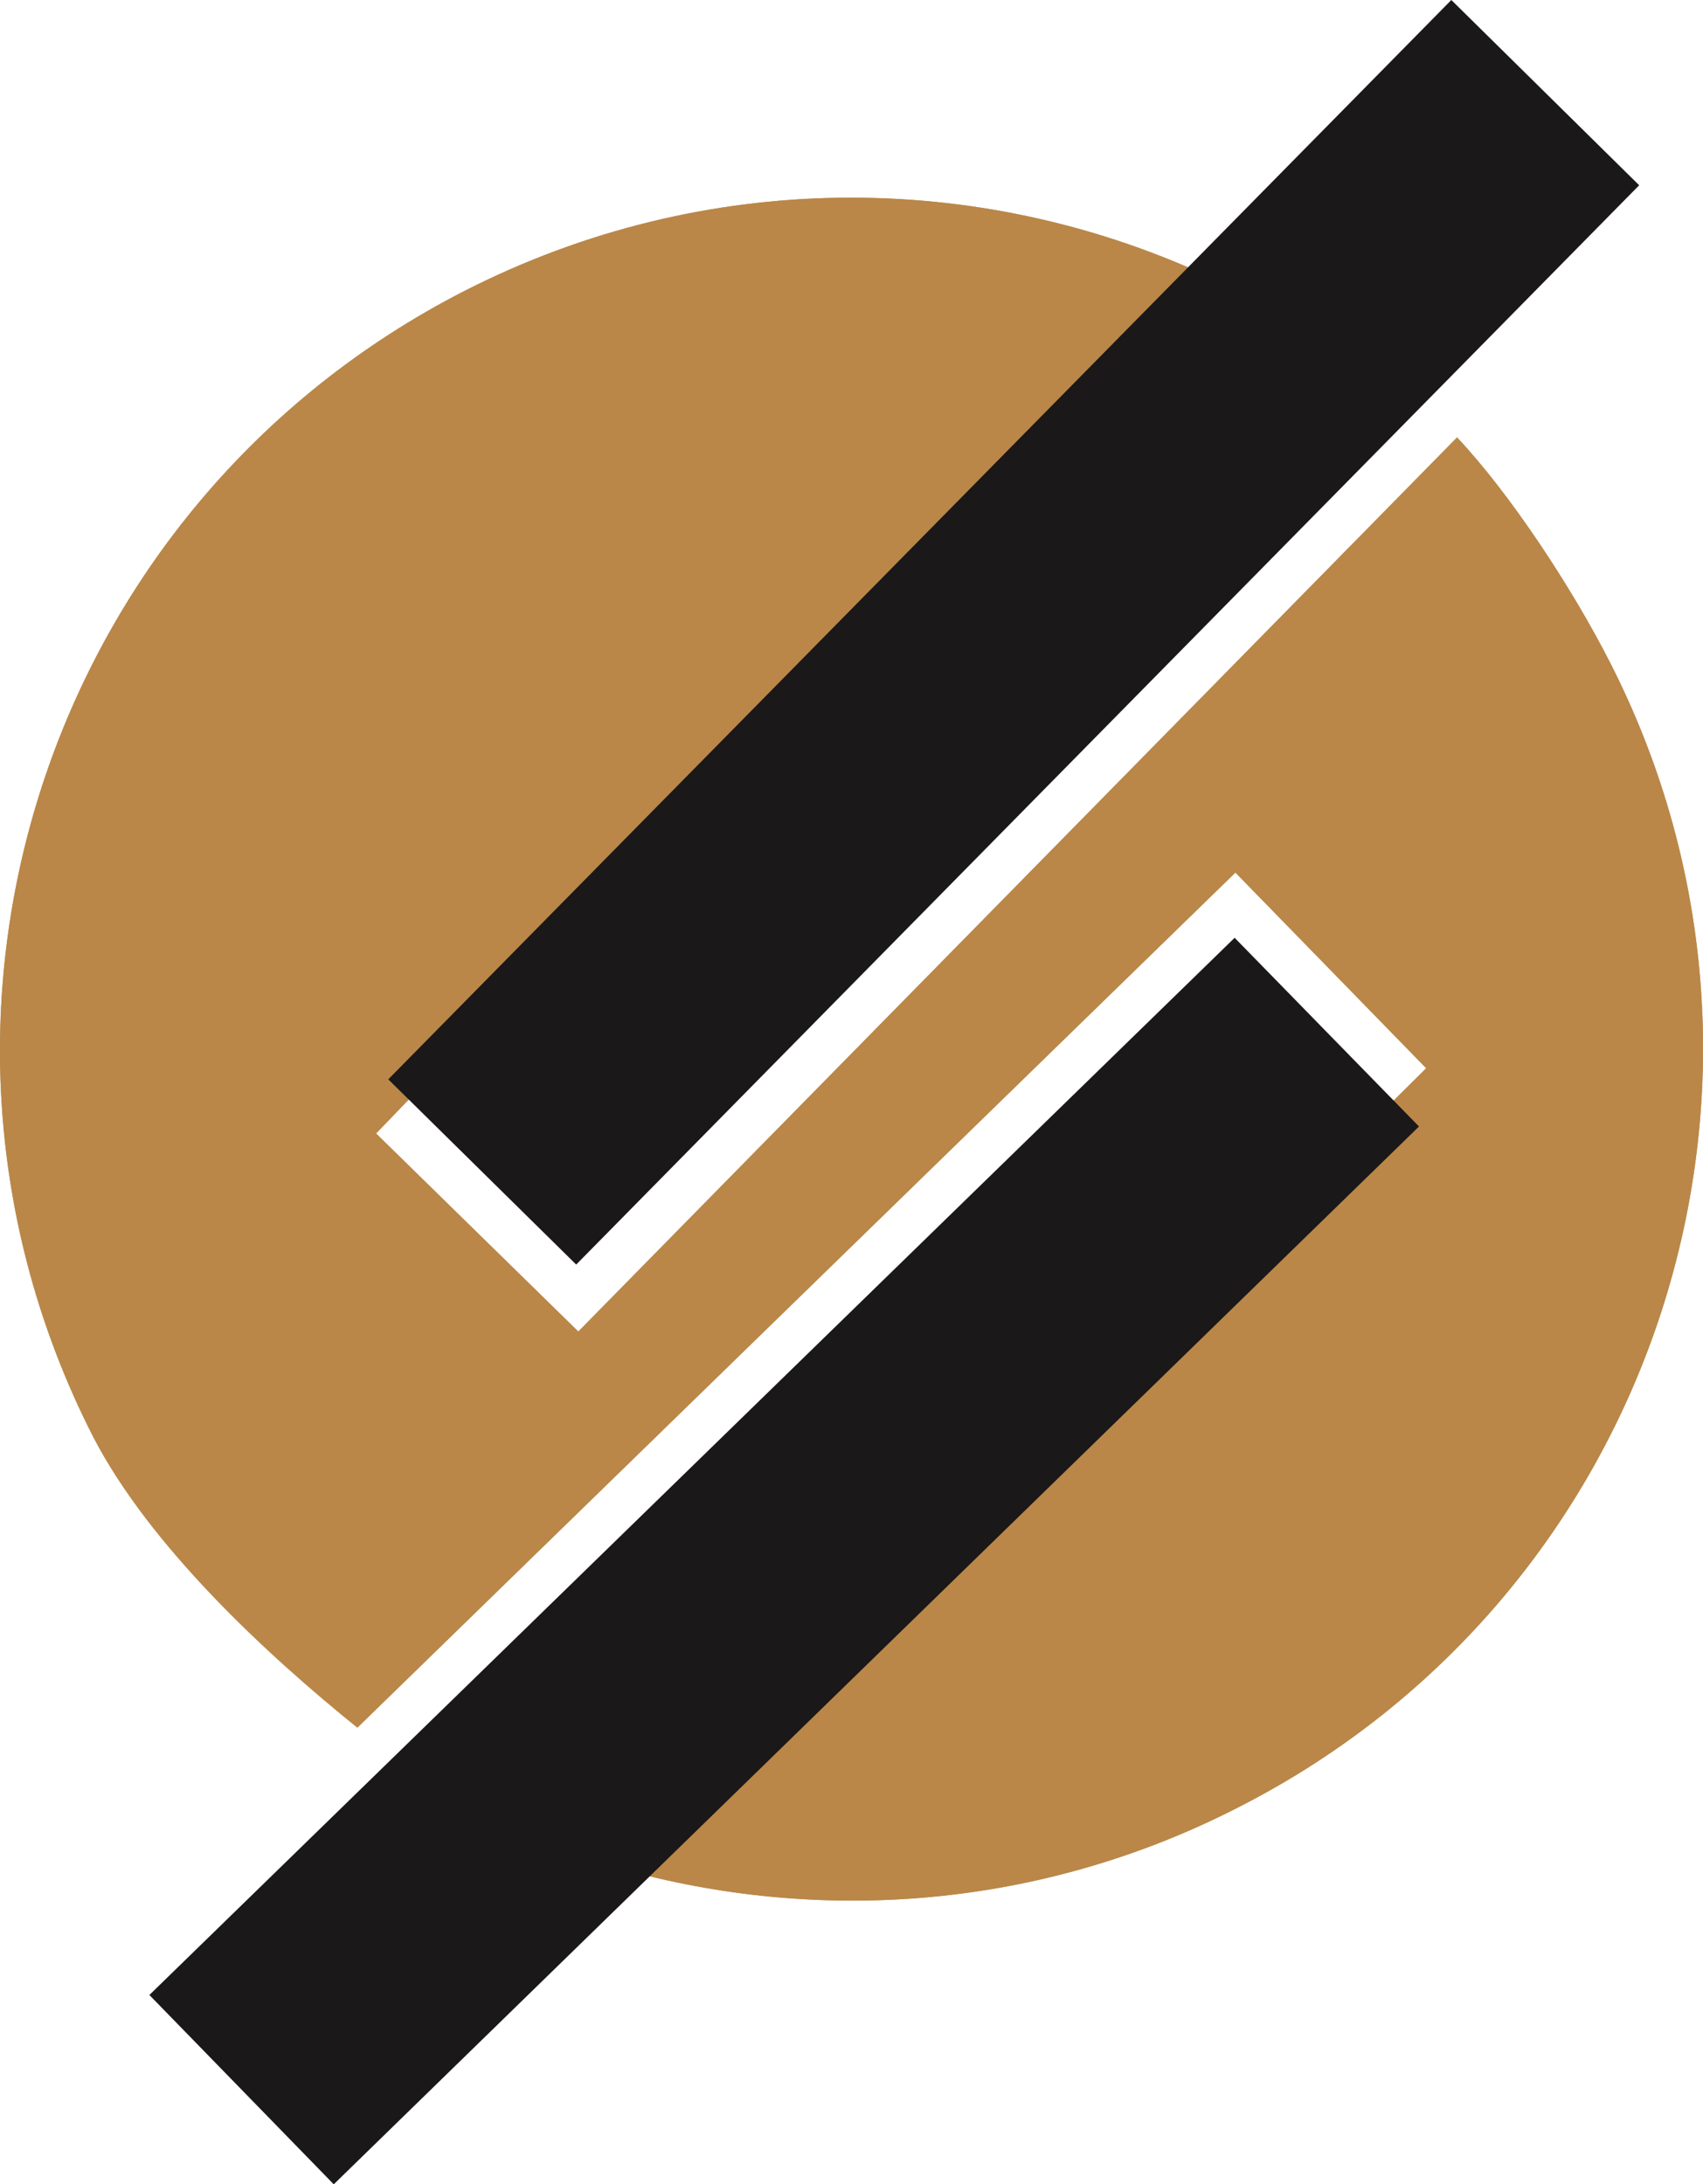
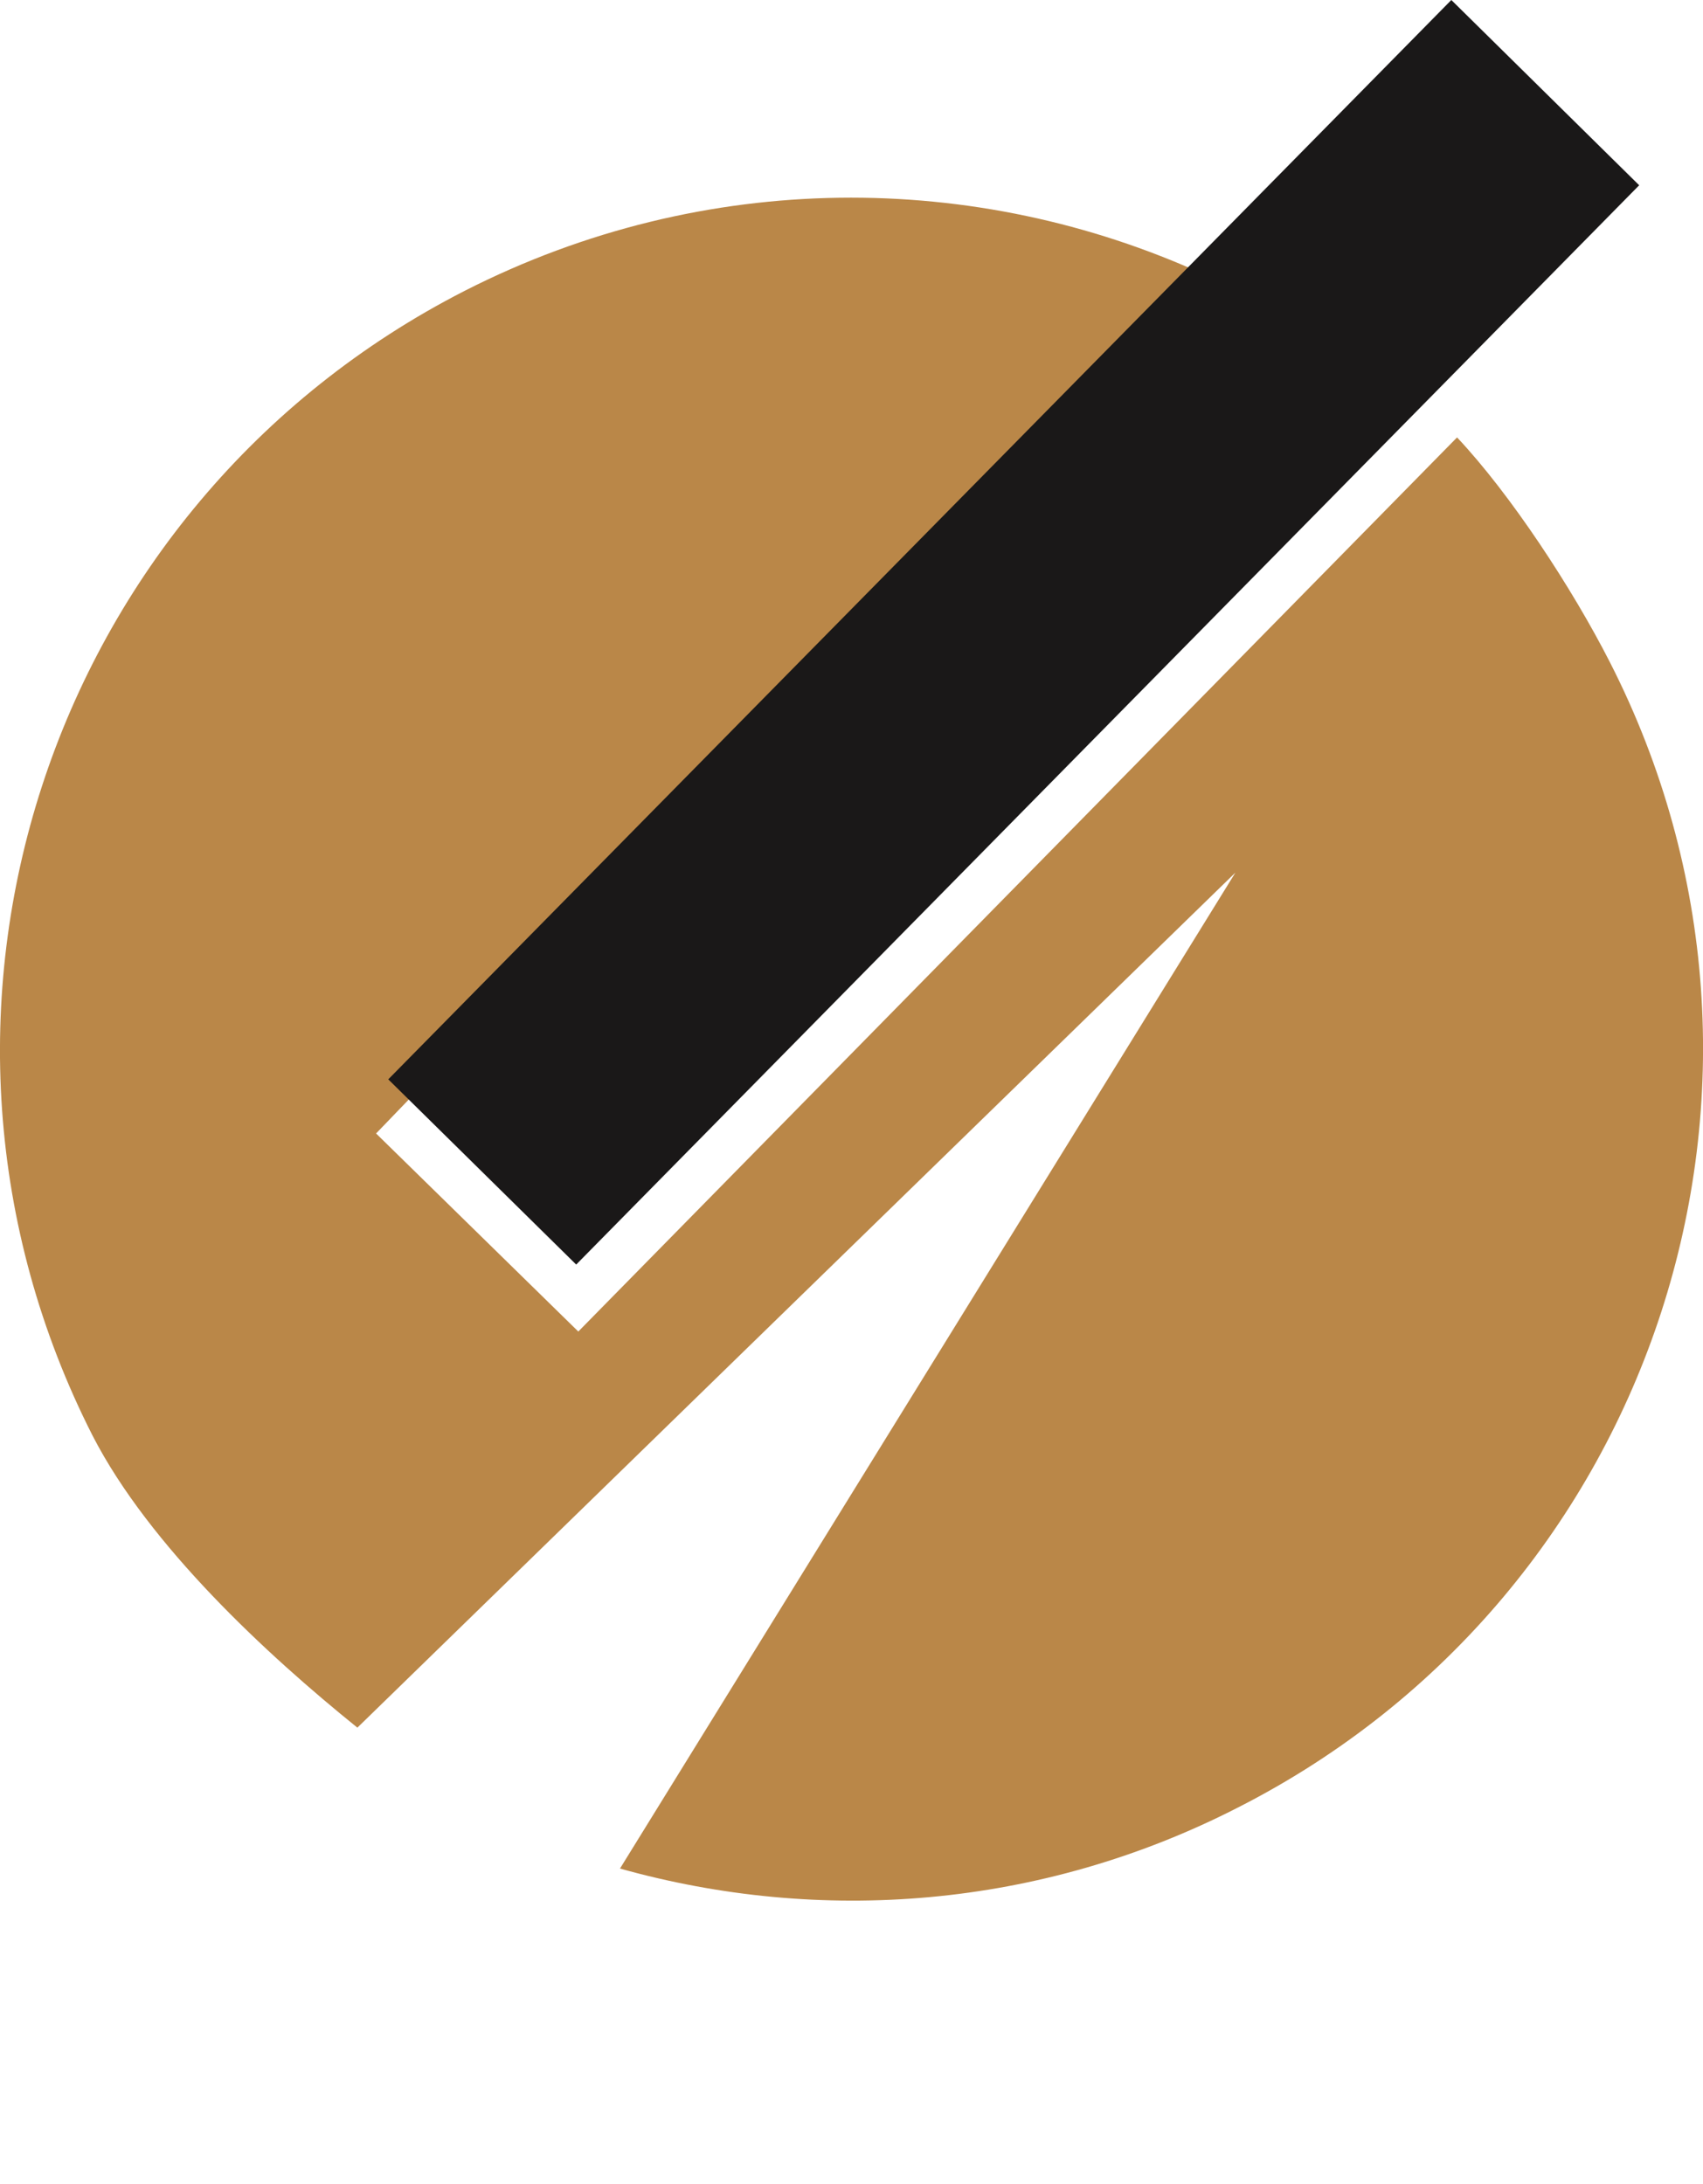
<svg xmlns="http://www.w3.org/2000/svg" version="1.0" id="Layer_1" x="0px" y="0px" width="39.546px" height="50.721px" viewBox="0 0 39.546 50.721" enable-background="new 0 0 39.546 50.721" xml:space="preserve">
-   <path fill="#B49759" d="M28.688,20.262L8.299,40.117c-2.098-1.691-4.831-4.22-6.147-6.776c-4.946-9.725-1.08-21.627,8.647-26.592  c5.579-2.84,11.874-2.786,17.154-0.379l-19.22,19.95l4.696,4.599l20.406-20.762c1.247,1.325,2.681,3.516,3.549,5.22  c4.962,9.724,1.098,21.64-8.63,26.591c-4.614,2.367-9.727,2.719-14.357,1.421l18.721-18.584L28.688,20.262" />
-   <path fill="#BA8748" d="M28.688,20.262L8.299,40.117c-2.098-1.691-4.831-4.22-6.147-6.776c-4.946-9.725-1.08-21.627,8.647-26.592  c5.579-2.84,11.874-2.786,17.154-0.379l-19.22,19.95l4.696,4.599l20.406-20.762c1.247,1.325,2.681,3.516,3.549,5.22  c4.962,9.724,1.098,21.64-8.63,26.591c-4.614,2.367-9.727,2.719-14.357,1.421l18.721-18.584L28.688,20.262" />
+   <path fill="#BA8748" d="M28.688,20.262L8.299,40.117c-2.098-1.691-4.831-4.22-6.147-6.776c-4.946-9.725-1.08-21.627,8.647-26.592  c5.579-2.84,11.874-2.786,17.154-0.379l-19.22,19.95l4.696,4.599l20.406-20.762c1.247,1.325,2.681,3.516,3.549,5.22  c4.962,9.724,1.098,21.64-8.63,26.591c-4.614,2.367-9.727,2.719-14.357,1.421L28.688,20.262" />
  <polyline fill="#1A1818" points="38.064,4.302 13.38,29.364 9.016,25.063 33.702,0 38.064,4.302 " />
-   <polyline fill="#1A1818" points="32.951,26.158 7.75,50.721 3.469,46.325 28.67,21.776 32.951,26.158 " />
</svg>